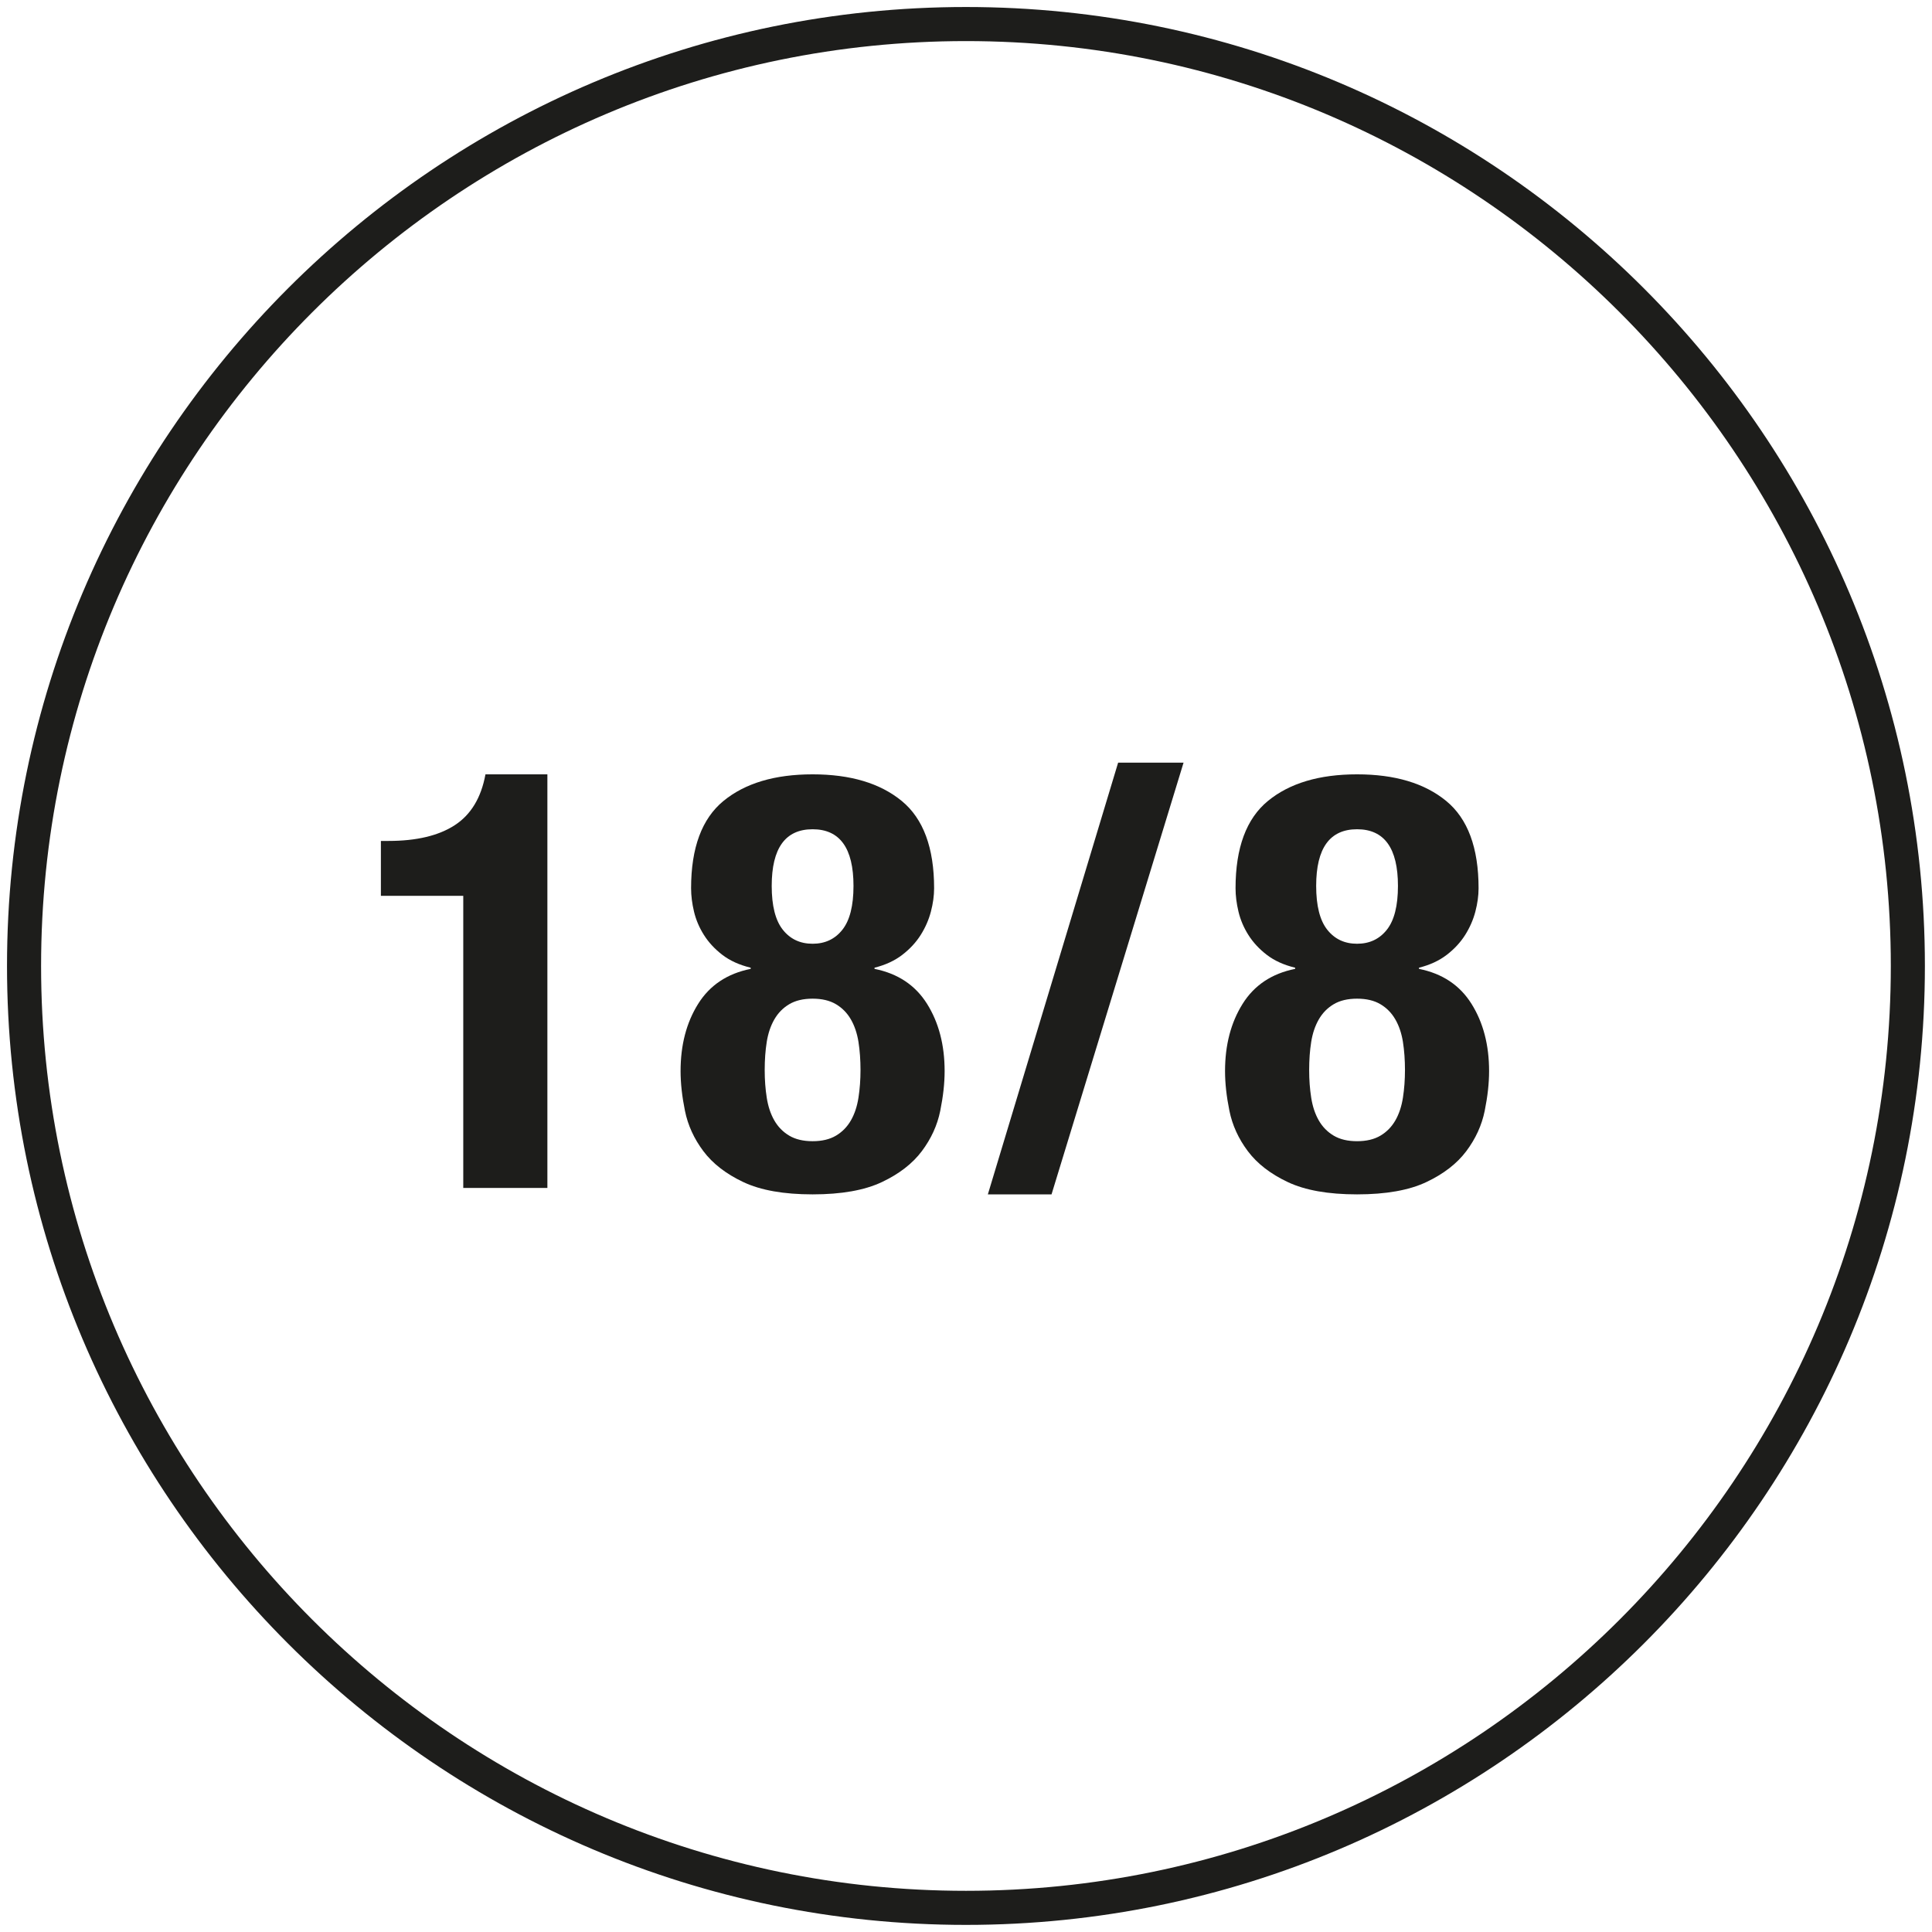
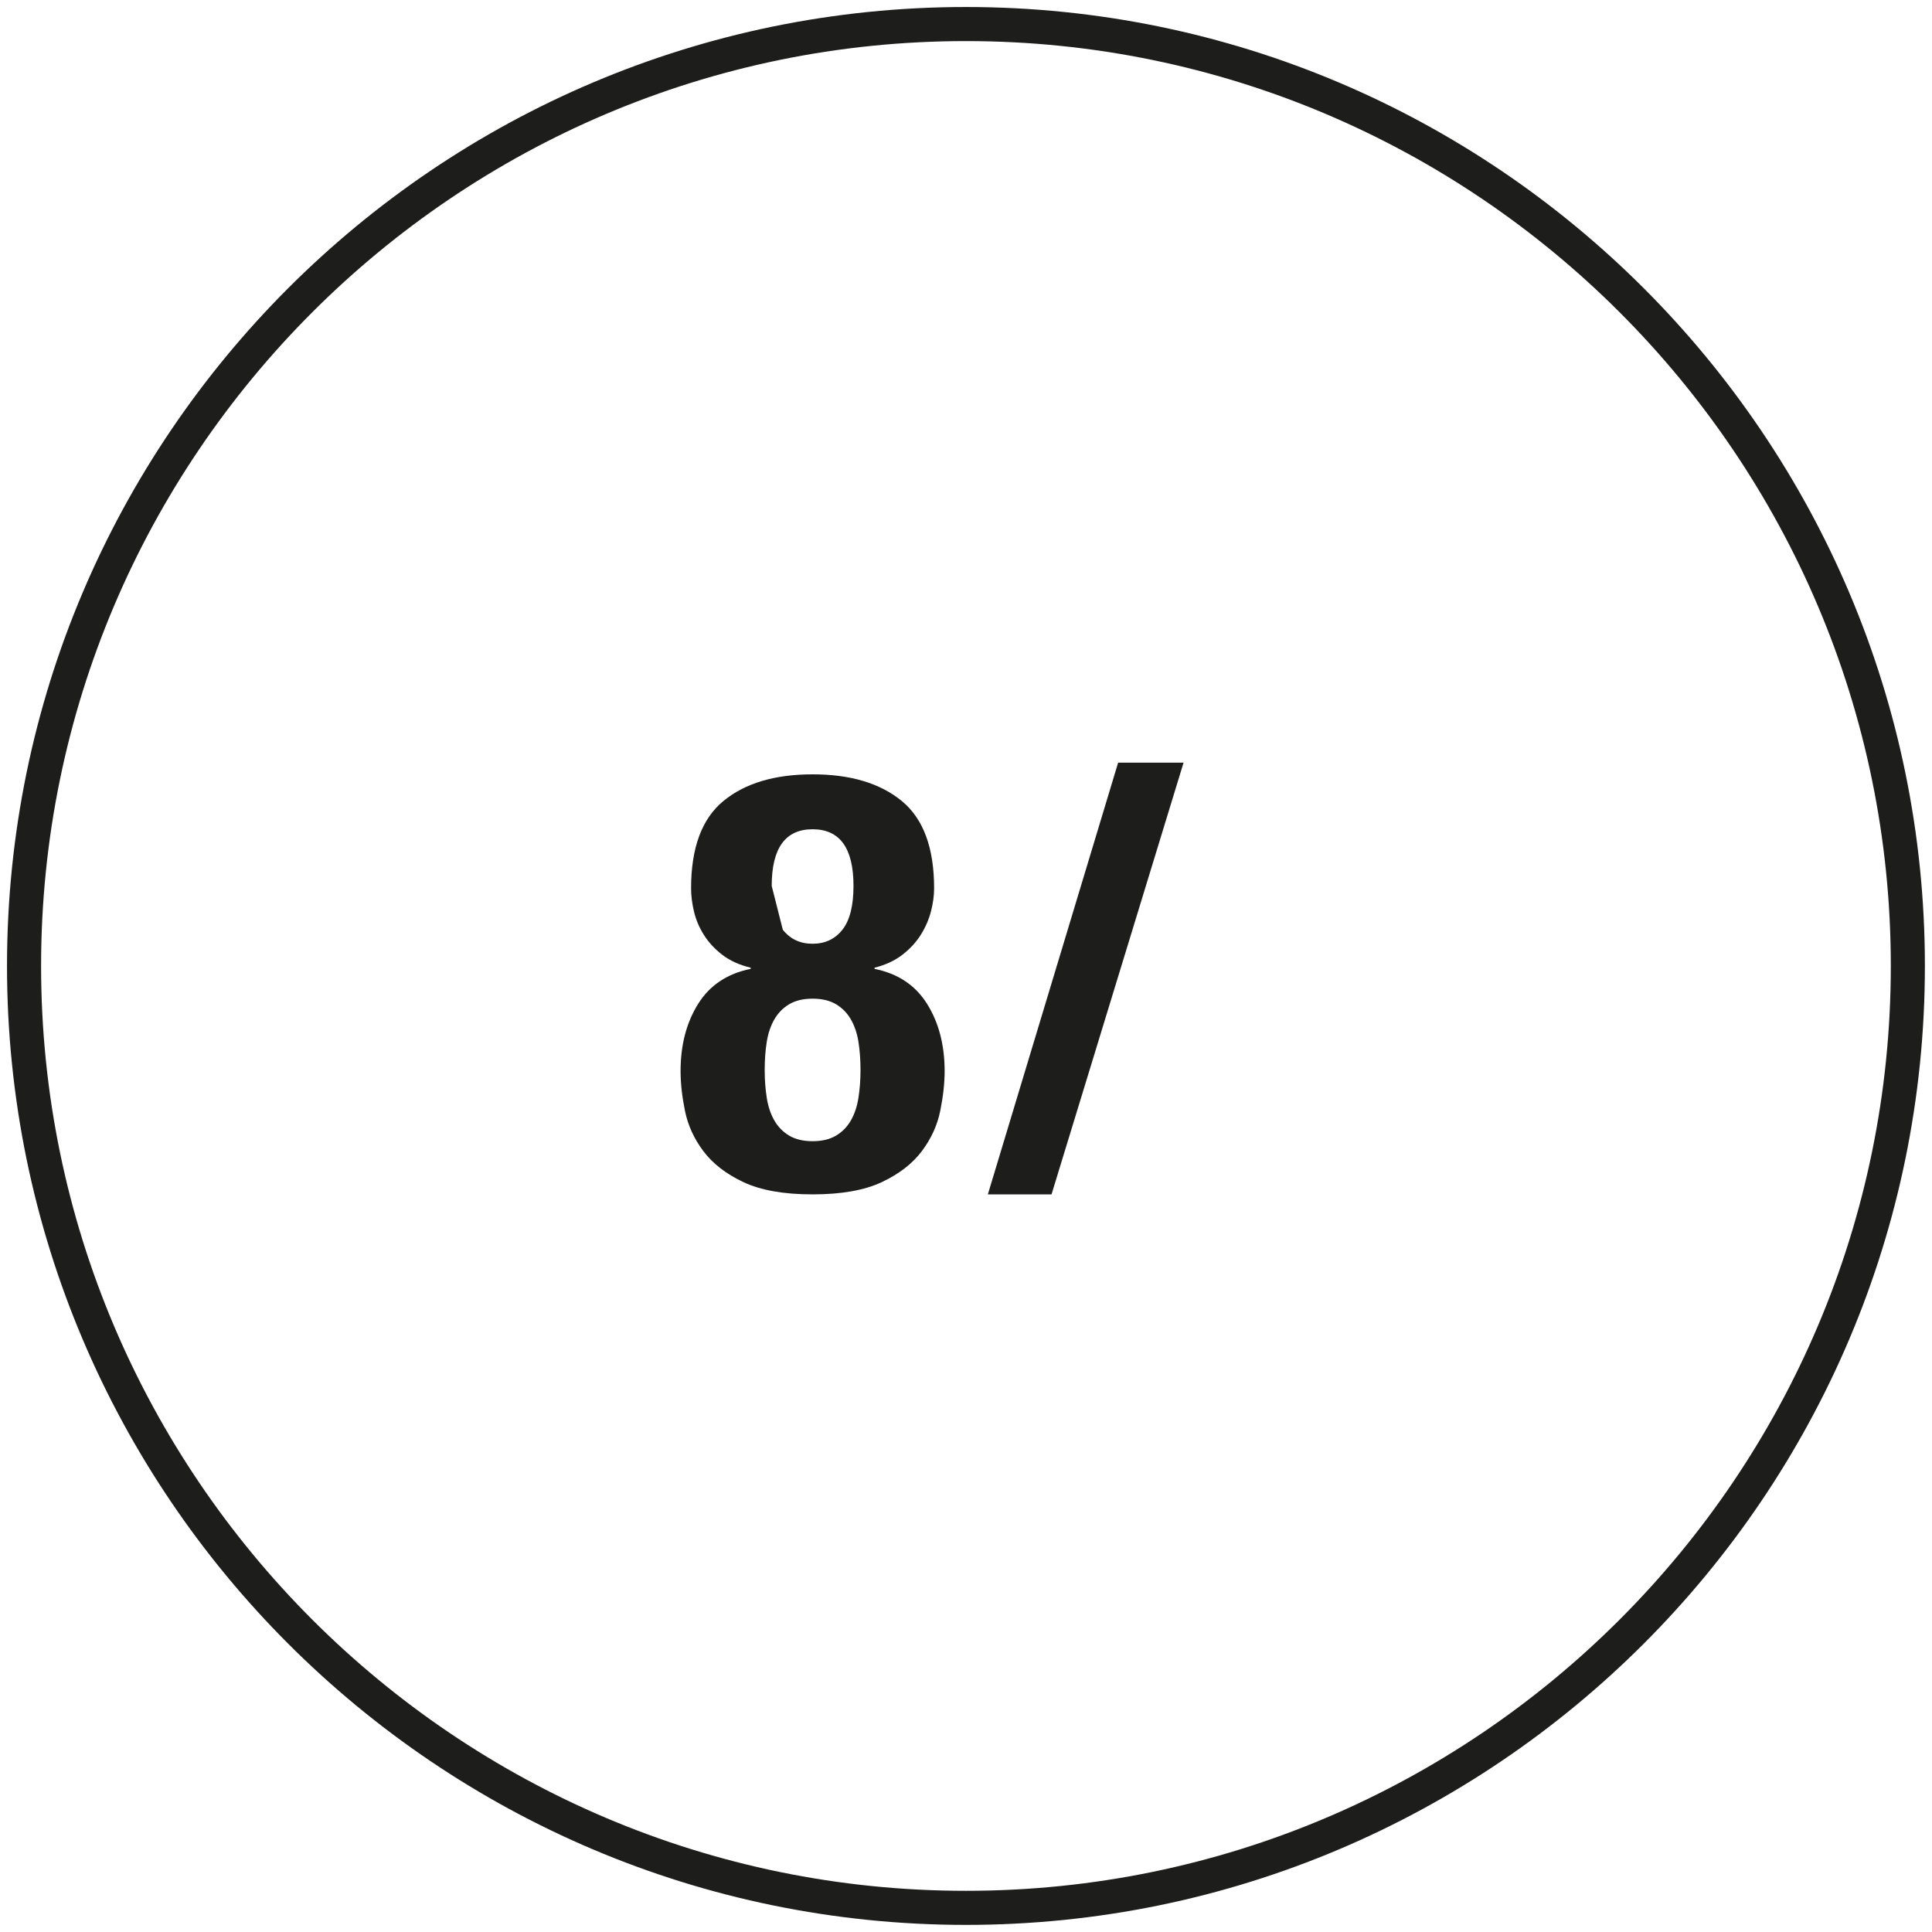
<svg xmlns="http://www.w3.org/2000/svg" viewBox="0 0 198.43 198.43" version="1.1" id="Icons">
  <defs>
    <style>
      .cls-1 {
        fill: #1d1d1b;
        stroke-width: 0px;
      }
    </style>
  </defs>
  <path d="M99.21,197.7C44.9,197.7.72,153.52.72,99.21S44.9.72,99.21.72s98.49,44.18,98.49,98.49-44.18,98.49-98.49,98.49ZM99.21,4.22C46.83,4.22,4.22,46.83,4.22,99.21s42.61,94.99,94.99,94.99,94.99-42.61,94.99-94.99S151.59,4.22,99.21,4.22Z" class="cls-1" />
  <g>
-     <path d="M47.58,92.01h-8.46v-5.64h.78c2.88,0,5.15-.54,6.81-1.62,1.66-1.08,2.71-2.82,3.15-5.22h6.36v42.48h-8.64v-30Z" class="cls-1" />
-     <path d="M71.7,103.11c1.2-1.92,3-3.12,5.4-3.6v-.12c-1.16-.28-2.13-.72-2.91-1.32s-1.41-1.28-1.89-2.04c-.48-.76-.82-1.56-1.02-2.4-.2-.84-.3-1.64-.3-2.4,0-4.16,1.11-7.15,3.33-8.97,2.22-1.82,5.27-2.73,9.15-2.73s6.93.91,9.15,2.73c2.22,1.82,3.33,4.81,3.33,8.97,0,.76-.11,1.56-.33,2.4-.22.84-.57,1.64-1.05,2.4-.48.76-1.11,1.44-1.89,2.04-.78.6-1.73,1.04-2.85,1.32v.12c2.4.48,4.2,1.68,5.4,3.6s1.8,4.22,1.8,6.9c0,1.24-.15,2.6-.45,4.08-.3,1.48-.93,2.86-1.89,4.14-.96,1.28-2.33,2.34-4.11,3.18-1.78.84-4.15,1.26-7.11,1.26s-5.33-.42-7.11-1.26c-1.78-.84-3.15-1.9-4.11-3.18-.96-1.28-1.59-2.66-1.89-4.14-.3-1.48-.45-2.84-.45-4.08,0-2.68.6-4.98,1.8-6.9ZM78.75,112.74c.14.9.4,1.68.78,2.34.38.66.89,1.18,1.53,1.56.64.38,1.44.57,2.4.57s1.76-.19,2.4-.57c.64-.38,1.15-.9,1.53-1.56.38-.66.64-1.44.78-2.34.14-.9.21-1.85.21-2.85s-.07-2-.21-2.88c-.14-.88-.4-1.65-.78-2.31-.38-.66-.89-1.18-1.53-1.56-.64-.38-1.44-.57-2.4-.57s-1.76.19-2.4.57c-.64.38-1.15.9-1.53,1.56s-.64,1.43-.78,2.31c-.14.88-.21,1.84-.21,2.88s.07,1.95.21,2.85ZM80.4,95.49c.76.96,1.78,1.44,3.06,1.44s2.3-.48,3.06-1.44c.76-.96,1.14-2.46,1.14-4.5,0-3.88-1.4-5.82-4.2-5.82s-4.2,1.94-4.2,5.82c0,2.04.38,3.54,1.14,4.5Z" class="cls-1" />
+     <path d="M71.7,103.11c1.2-1.92,3-3.12,5.4-3.6v-.12c-1.16-.28-2.13-.72-2.91-1.32s-1.41-1.28-1.89-2.04c-.48-.76-.82-1.56-1.02-2.4-.2-.84-.3-1.64-.3-2.4,0-4.16,1.11-7.15,3.33-8.97,2.22-1.82,5.27-2.73,9.15-2.73s6.93.91,9.15,2.73c2.22,1.82,3.33,4.81,3.33,8.97,0,.76-.11,1.56-.33,2.4-.22.84-.57,1.64-1.05,2.4-.48.76-1.11,1.44-1.89,2.04-.78.6-1.73,1.04-2.85,1.32v.12c2.4.48,4.2,1.68,5.4,3.6s1.8,4.22,1.8,6.9c0,1.24-.15,2.6-.45,4.08-.3,1.48-.93,2.86-1.89,4.14-.96,1.28-2.33,2.34-4.11,3.18-1.78.84-4.15,1.26-7.11,1.26s-5.33-.42-7.11-1.26c-1.78-.84-3.15-1.9-4.11-3.18-.96-1.28-1.59-2.66-1.89-4.14-.3-1.48-.45-2.84-.45-4.08,0-2.68.6-4.98,1.8-6.9ZM78.75,112.74c.14.9.4,1.68.78,2.34.38.66.89,1.18,1.53,1.56.64.38,1.44.57,2.4.57s1.76-.19,2.4-.57c.64-.38,1.15-.9,1.53-1.56.38-.66.64-1.44.78-2.34.14-.9.21-1.85.21-2.85s-.07-2-.21-2.88c-.14-.88-.4-1.65-.78-2.31-.38-.66-.89-1.18-1.53-1.56-.64-.38-1.44-.57-2.4-.57s-1.76.19-2.4.57c-.64.38-1.15.9-1.53,1.56s-.64,1.43-.78,2.31c-.14.88-.21,1.84-.21,2.88s.07,1.95.21,2.85ZM80.4,95.49c.76.96,1.78,1.44,3.06,1.44s2.3-.48,3.06-1.44c.76-.96,1.14-2.46,1.14-4.5,0-3.88-1.4-5.82-4.2-5.82s-4.2,1.94-4.2,5.82Z" class="cls-1" />
    <path d="M121.56,78.33l-13.56,44.34h-6.54l13.38-44.34h6.72Z" class="cls-1" />
-     <path d="M127.62,103.11c1.2-1.92,3-3.12,5.4-3.6v-.12c-1.16-.28-2.13-.72-2.91-1.32s-1.41-1.28-1.89-2.04c-.48-.76-.82-1.56-1.02-2.4-.2-.84-.3-1.64-.3-2.4,0-4.16,1.11-7.15,3.33-8.97,2.22-1.82,5.27-2.73,9.15-2.73s6.93.91,9.15,2.73c2.22,1.82,3.33,4.81,3.33,8.97,0,.76-.11,1.56-.33,2.4-.22.84-.57,1.64-1.05,2.4-.48.76-1.11,1.44-1.89,2.04-.78.6-1.73,1.04-2.85,1.32v.12c2.4.48,4.2,1.68,5.4,3.6s1.8,4.22,1.8,6.9c0,1.24-.15,2.6-.45,4.08-.3,1.48-.93,2.86-1.89,4.14-.96,1.28-2.33,2.34-4.11,3.18-1.78.84-4.15,1.26-7.11,1.26s-5.33-.42-7.11-1.26c-1.78-.84-3.15-1.9-4.11-3.18-.96-1.28-1.59-2.66-1.89-4.14-.3-1.48-.45-2.84-.45-4.08,0-2.68.6-4.98,1.8-6.9ZM134.67,112.74c.14.9.4,1.68.78,2.34.38.66.89,1.18,1.53,1.56.64.38,1.44.57,2.4.57s1.76-.19,2.4-.57c.64-.38,1.15-.9,1.53-1.56.38-.66.64-1.44.78-2.34.14-.9.21-1.85.21-2.85s-.07-2-.21-2.88c-.14-.88-.4-1.65-.78-2.31-.38-.66-.89-1.18-1.53-1.56-.64-.38-1.44-.57-2.4-.57s-1.76.19-2.4.57c-.64.38-1.15.9-1.53,1.56s-.64,1.43-.78,2.31c-.14.88-.21,1.84-.21,2.88s.07,1.95.21,2.85ZM136.32,95.49c.76.96,1.78,1.44,3.06,1.44s2.3-.48,3.06-1.44c.76-.96,1.14-2.46,1.14-4.5,0-3.88-1.4-5.82-4.2-5.82s-4.2,1.94-4.2,5.82c0,2.04.38,3.54,1.14,4.5Z" class="cls-1" />
  </g>
</svg>